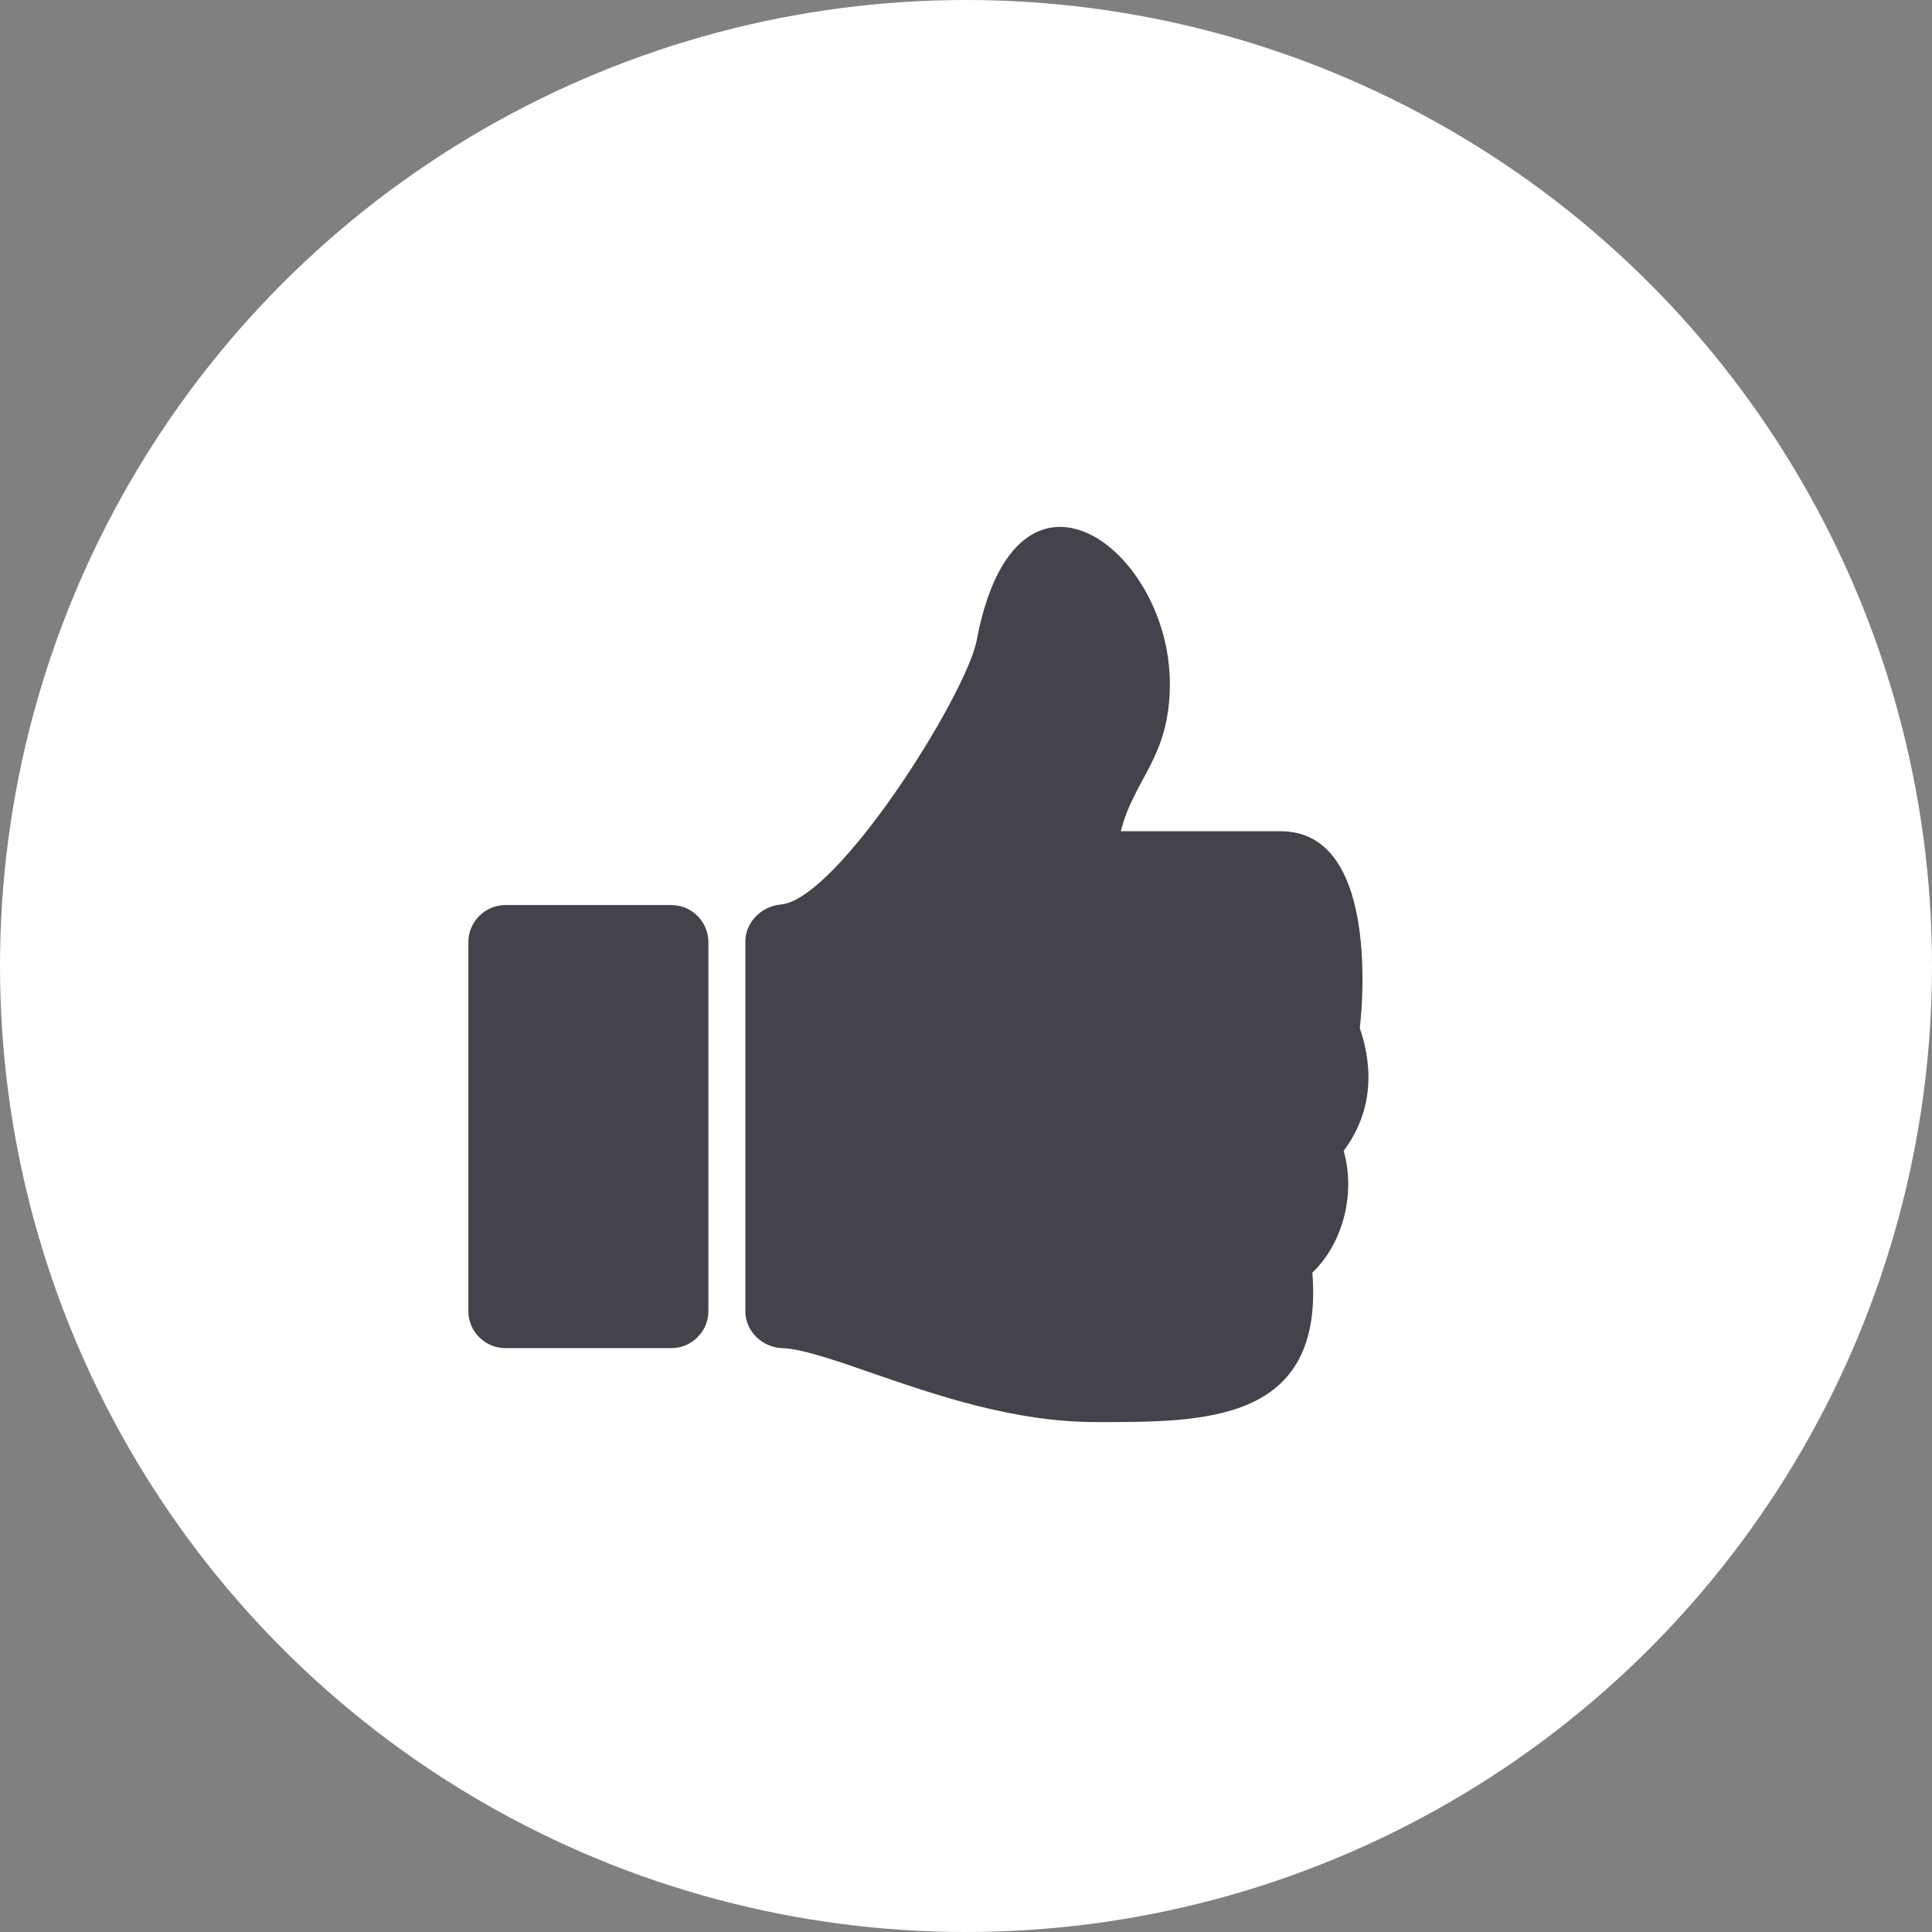
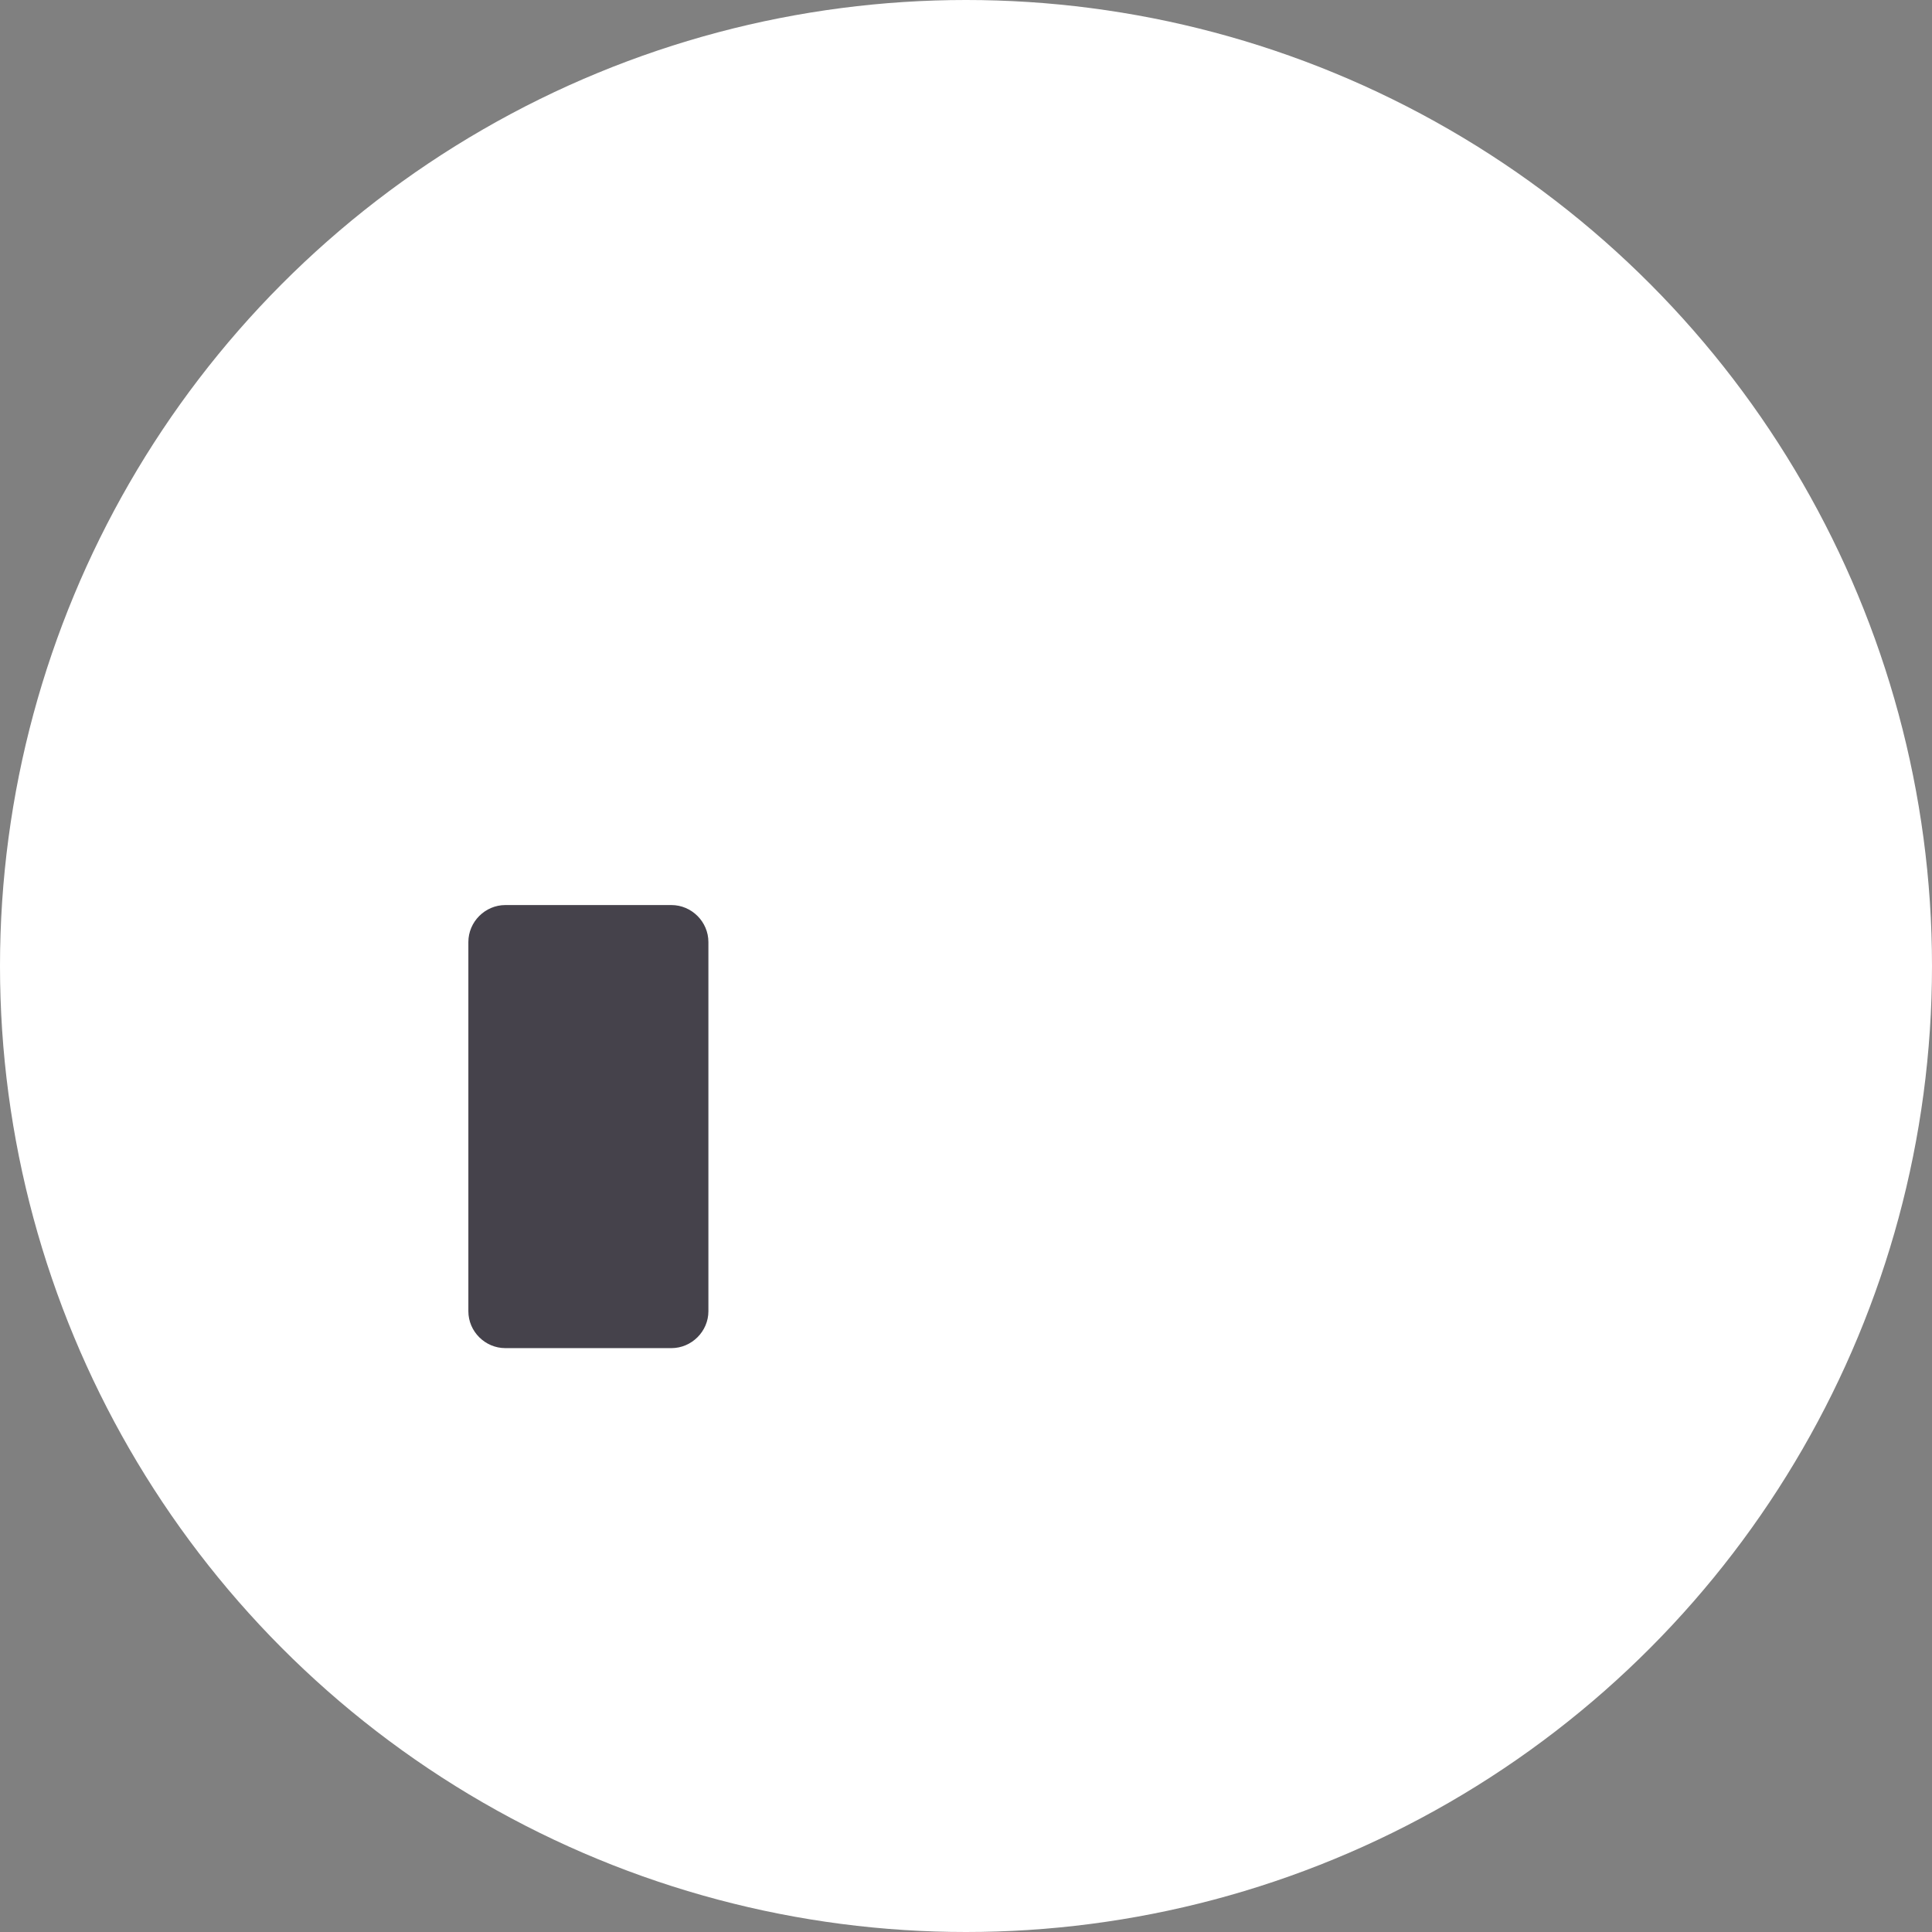
<svg xmlns="http://www.w3.org/2000/svg" width="33" height="33" viewBox="0 0 33 33" fill="none">
  <rect x="0" y="0" width="33" height="33" fill="#808080" stroke="none" />
  <circle cx="16.5" cy="16.5" r="16.5" fill="white" />
-   <path fill-rule="evenodd" clip-rule="evenodd" d="M21.875 14.198H19.145C19.372 13.29 19.982 12.945 19.982 11.677C19.982 9.362 17.346 7.389 16.681 10.947C16.483 11.906 14.302 15.373 13.332 15.45C13.005 15.481 12.731 15.755 12.731 16.081V22.398C12.731 22.743 13.027 23.017 13.361 23.027C13.706 23.039 14.297 23.244 14.917 23.461C15.982 23.826 17.312 24.29 18.721 24.29C20.549 24.29 22.62 24.319 22.416 21.738C22.95 21.228 23.157 20.362 22.95 19.659C23.426 19.02 23.476 18.291 23.226 17.559C23.226 17.559 23.658 14.198 21.875 14.198L21.875 14.198Z" fill="#45424B" />
  <path fill-rule="evenodd" clip-rule="evenodd" d="M12.1 16.091V22.397C12.1 22.741 11.814 23.027 11.468 23.027H8.632C8.286 23.027 8 22.743 8 22.397V16.091C8 15.745 8.286 15.459 8.632 15.459H11.468C11.814 15.459 12.1 15.745 12.1 16.091Z" fill="#45424B" />
</svg>